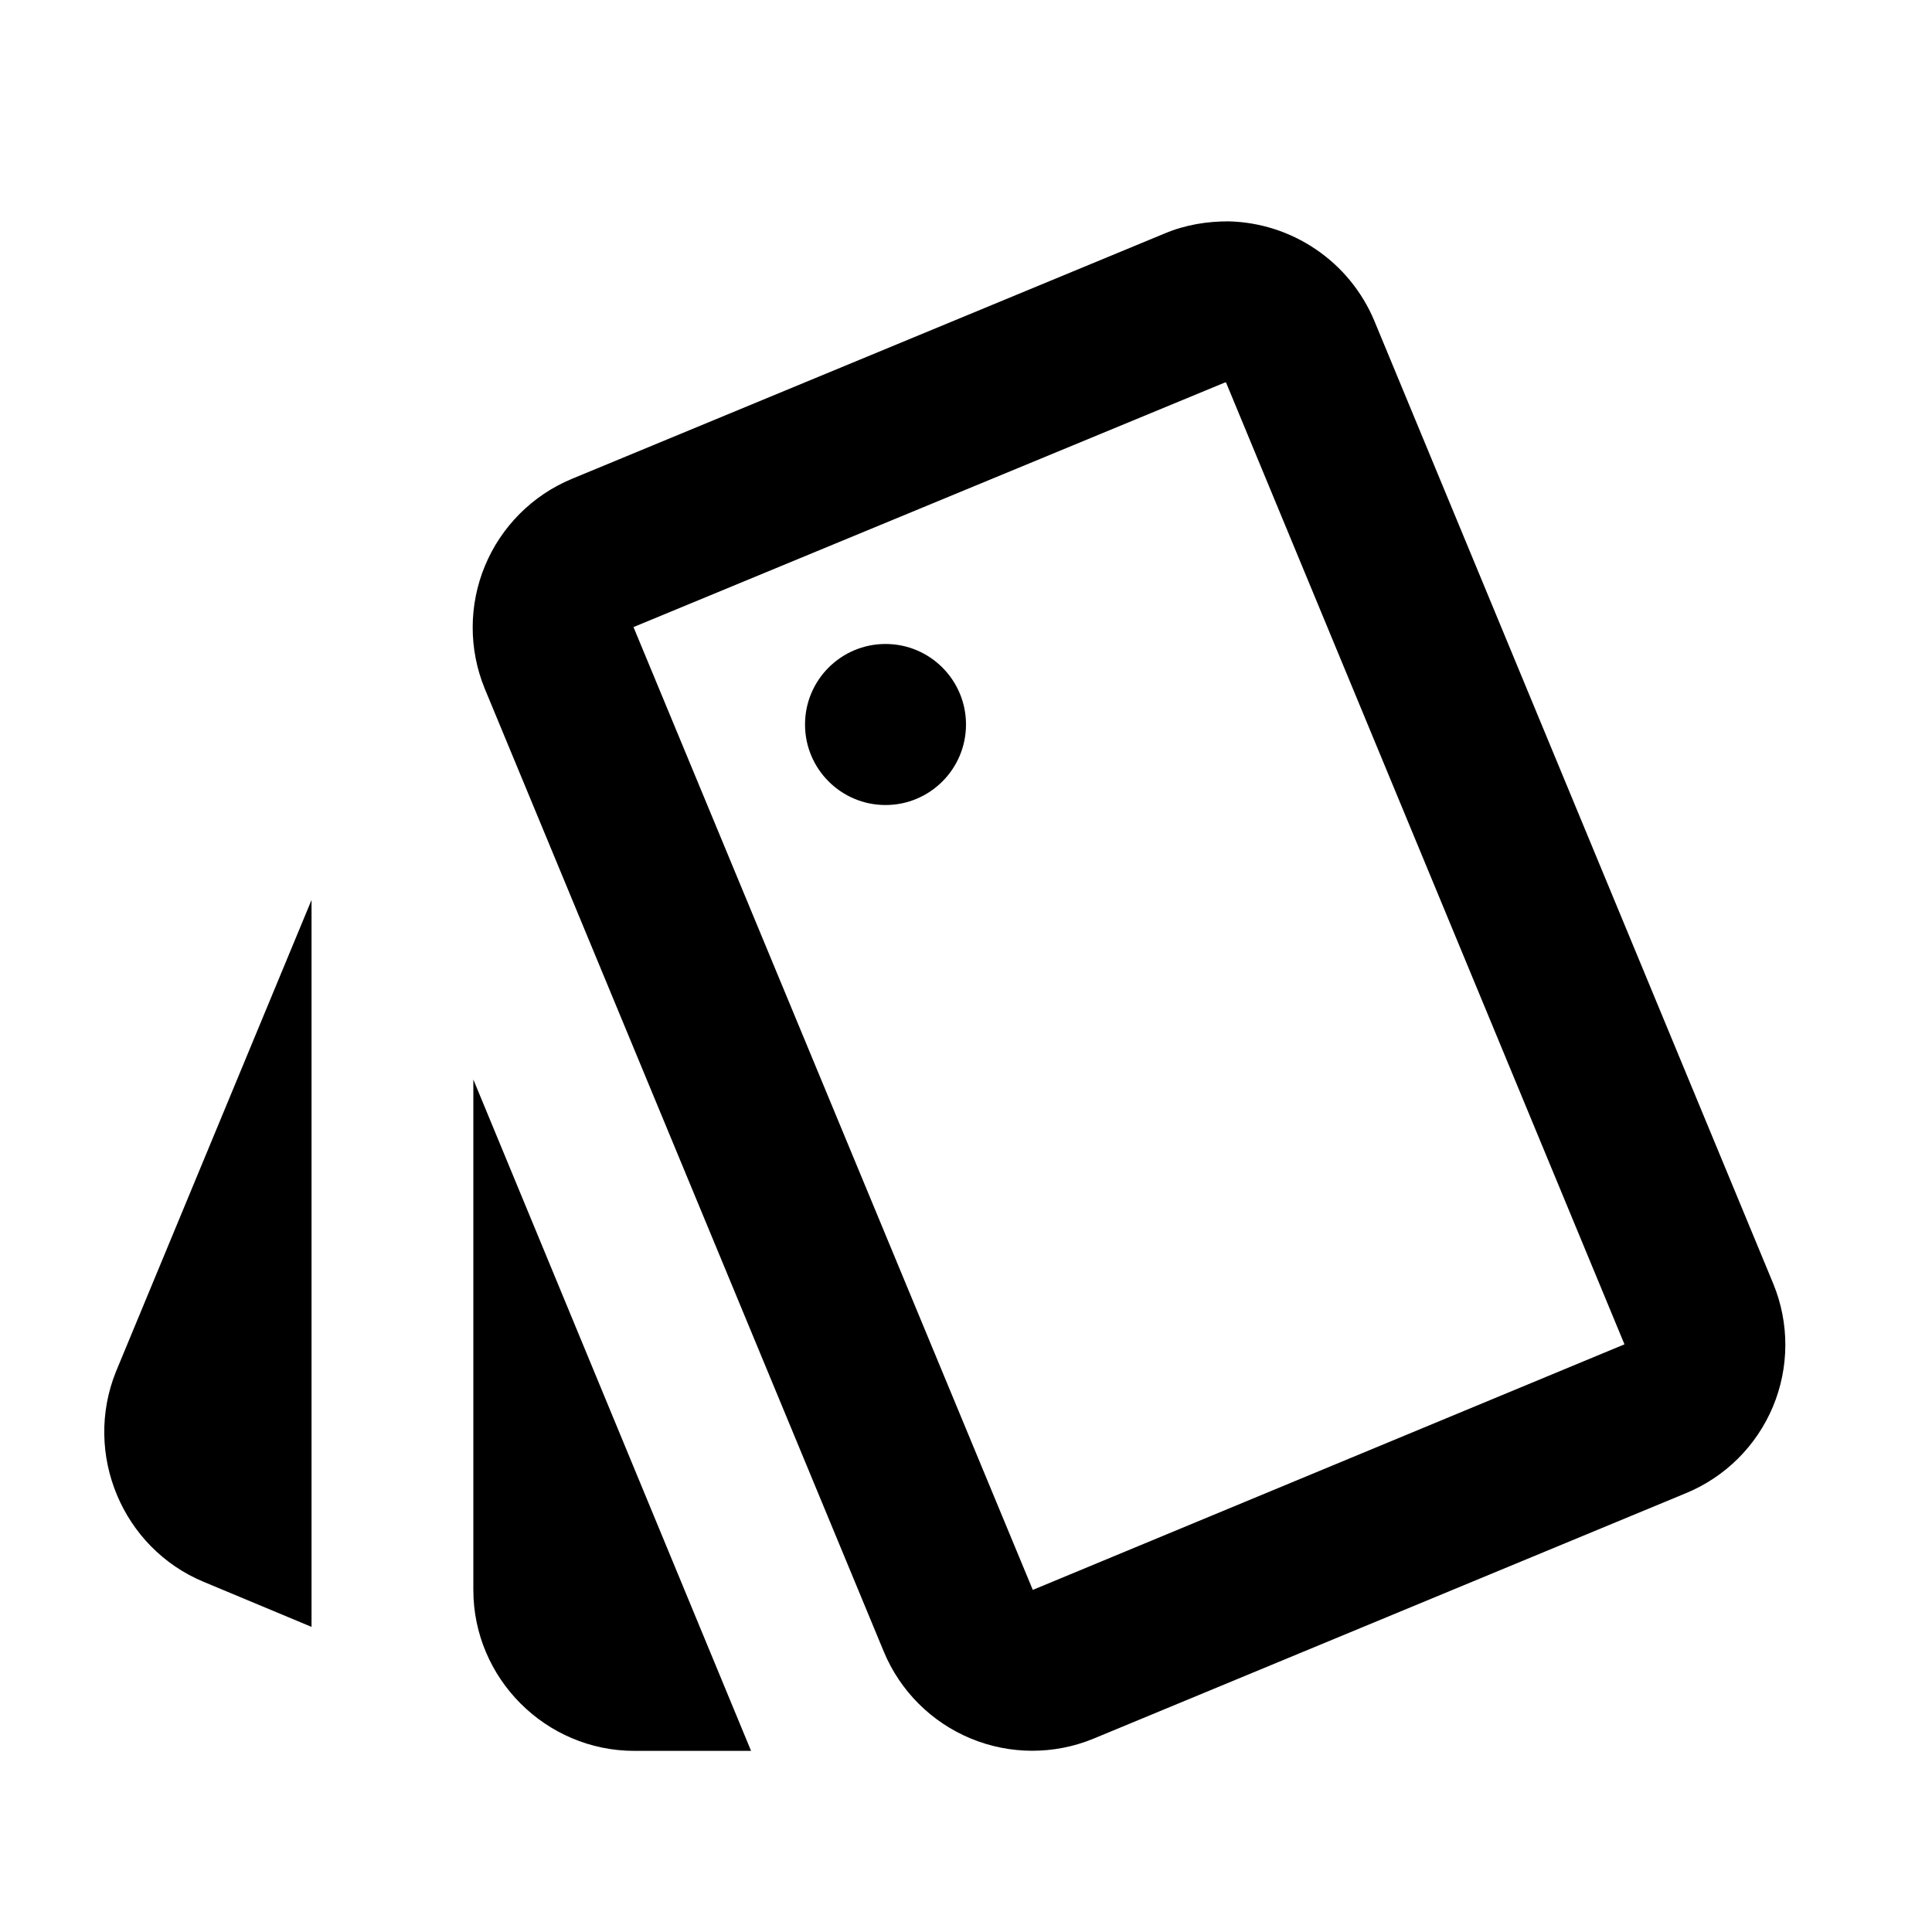
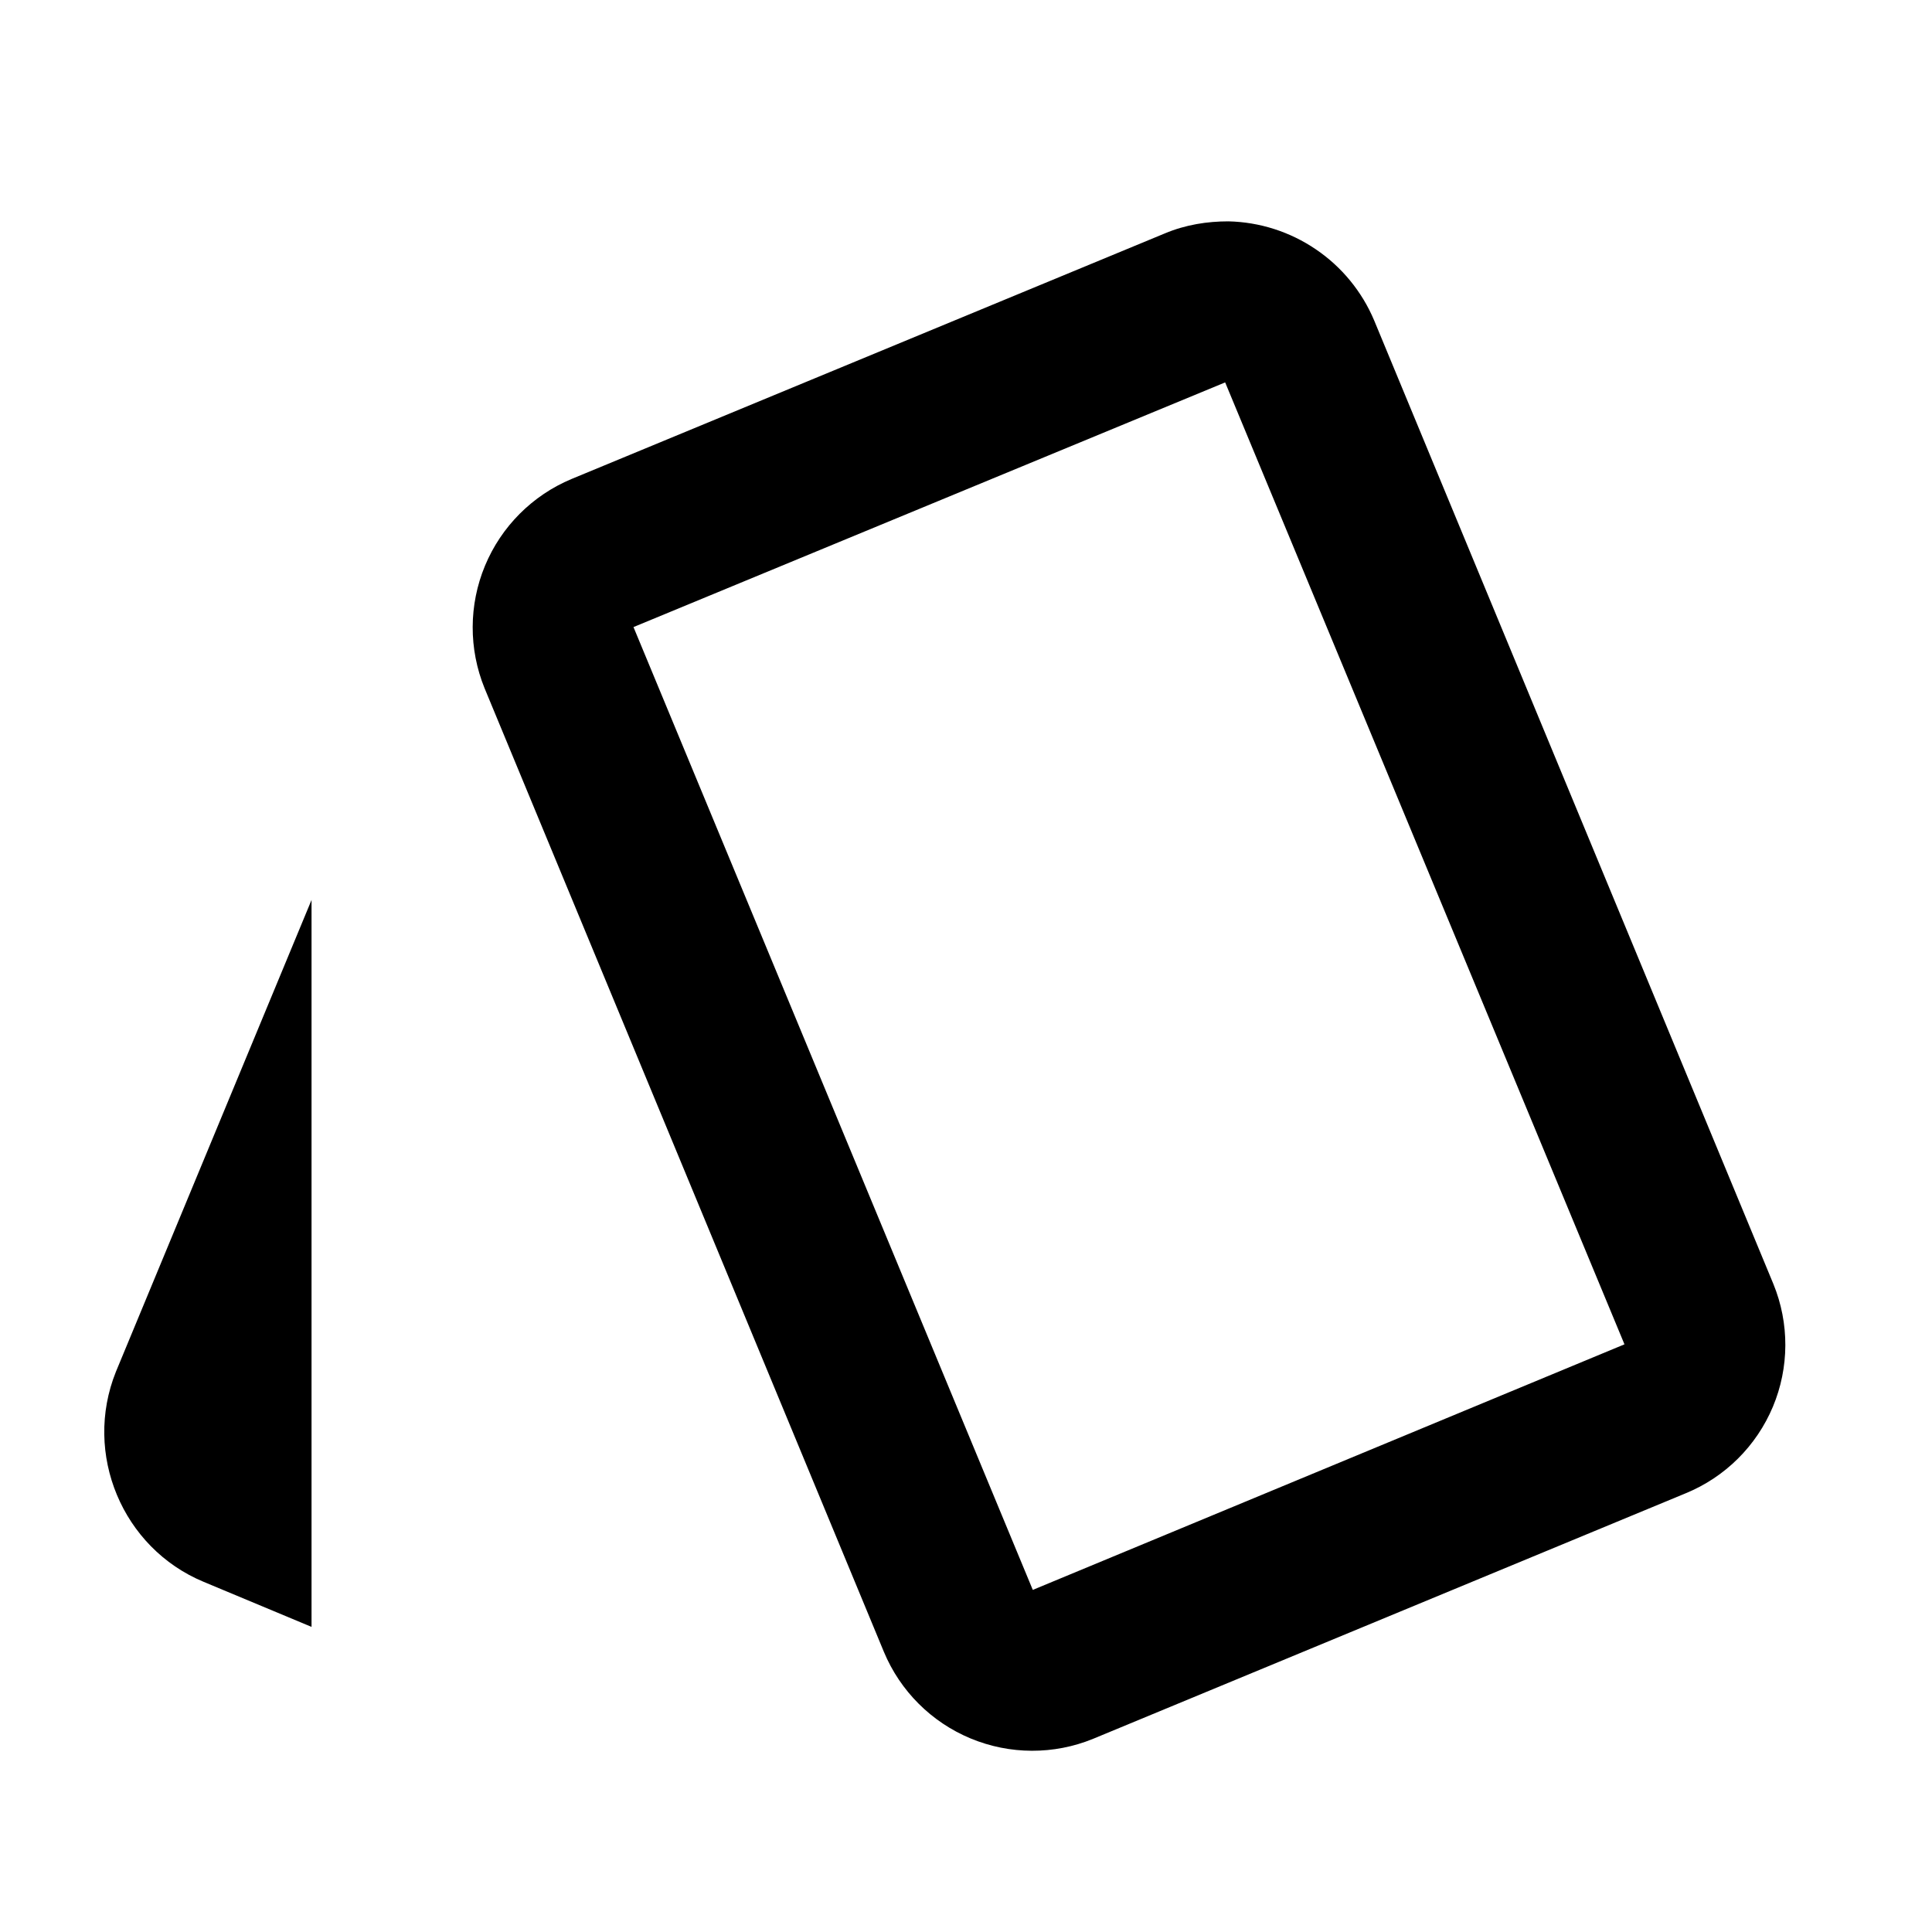
<svg xmlns="http://www.w3.org/2000/svg" width="28" height="28" viewBox="0 0 28 28" fill="none">
-   <path d="M2.951 22.925L4.515 23.578V13.043L1.68 19.88C1.202 21.07 1.773 22.435 2.951 22.925ZM25.701 18.608L19.915 4.643C19.739 4.226 19.446 3.868 19.071 3.614C18.696 3.359 18.256 3.218 17.803 3.208C17.5 3.208 17.185 3.255 16.881 3.383L8.283 6.942C7.716 7.179 7.265 7.631 7.029 8.199C6.793 8.767 6.791 9.405 7.023 9.975L12.81 23.94C13.047 24.508 13.499 24.959 14.067 25.195C14.635 25.431 15.274 25.433 15.843 25.2L24.43 21.642C25.001 21.408 25.455 20.957 25.694 20.388C25.932 19.82 25.935 19.179 25.701 18.608ZM14.968 23.042L9.181 9.088L17.756 5.542H17.768L23.543 19.483L14.968 23.042Z" fill="black" />
-   <path d="M12.834 11.667C13.478 11.667 14 11.144 14 10.5C14 9.856 13.478 9.333 12.834 9.333C12.189 9.333 11.667 9.856 11.667 10.5C11.667 11.144 12.189 11.667 12.834 11.667Z" fill="black" />
-   <path d="M6.86 23.042C6.86 24.325 7.91 25.375 9.194 25.375H10.885L6.86 15.645V23.042Z" fill="black" />
+   <path d="M2.951 22.925L4.515 23.578V13.043L1.68 19.88C1.202 21.07 1.773 22.435 2.951 22.925ZM25.701 18.608L19.915 4.643C19.739 4.226 19.446 3.868 19.071 3.614C18.696 3.359 18.256 3.218 17.803 3.208C17.5 3.208 17.185 3.255 16.881 3.383L8.283 6.942C7.716 7.179 7.265 7.631 7.029 8.199C6.793 8.767 6.791 9.405 7.023 9.975L12.81 23.94C13.047 24.508 13.499 24.959 14.067 25.195C14.635 25.431 15.274 25.433 15.843 25.2L24.43 21.642C25.001 21.408 25.455 20.957 25.694 20.388C25.932 19.82 25.935 19.179 25.701 18.608ZM14.968 23.042L9.181 9.088L17.756 5.542L23.543 19.483L14.968 23.042Z" fill="black" />
</svg>